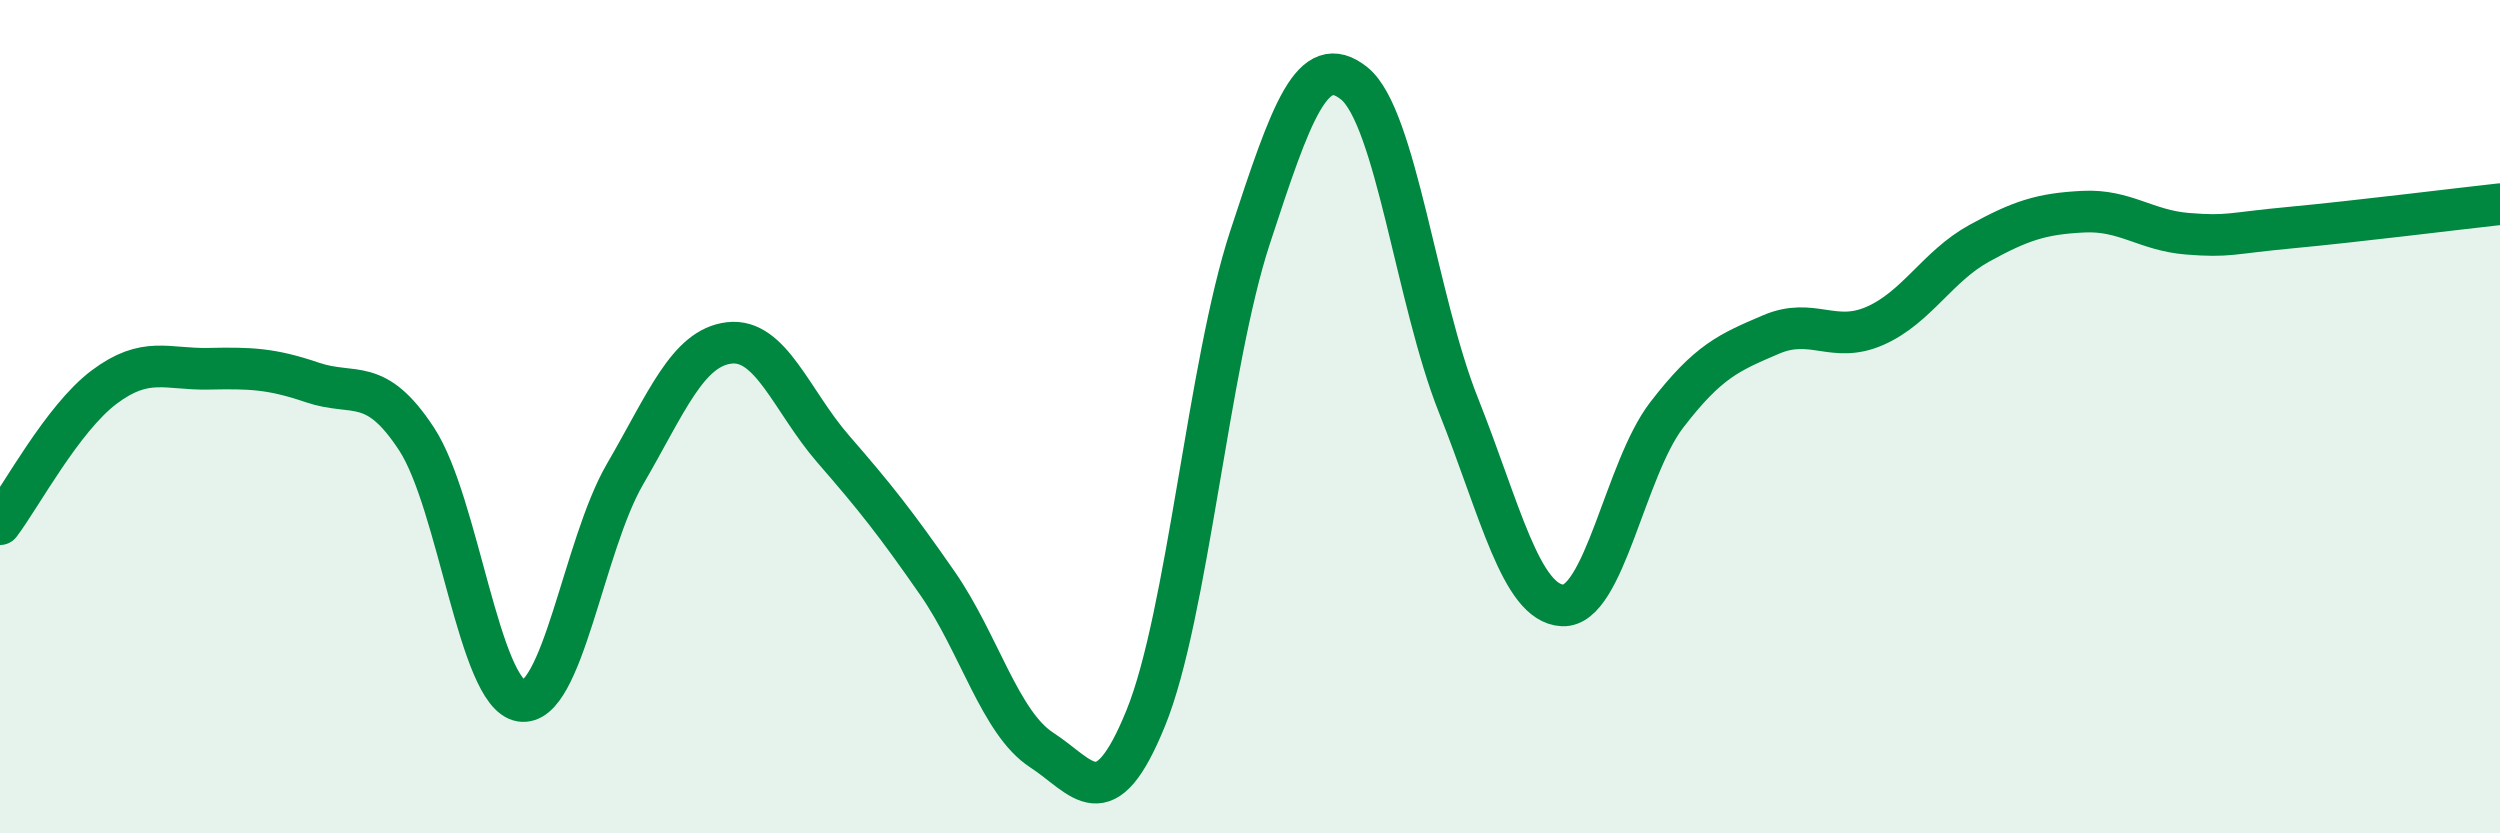
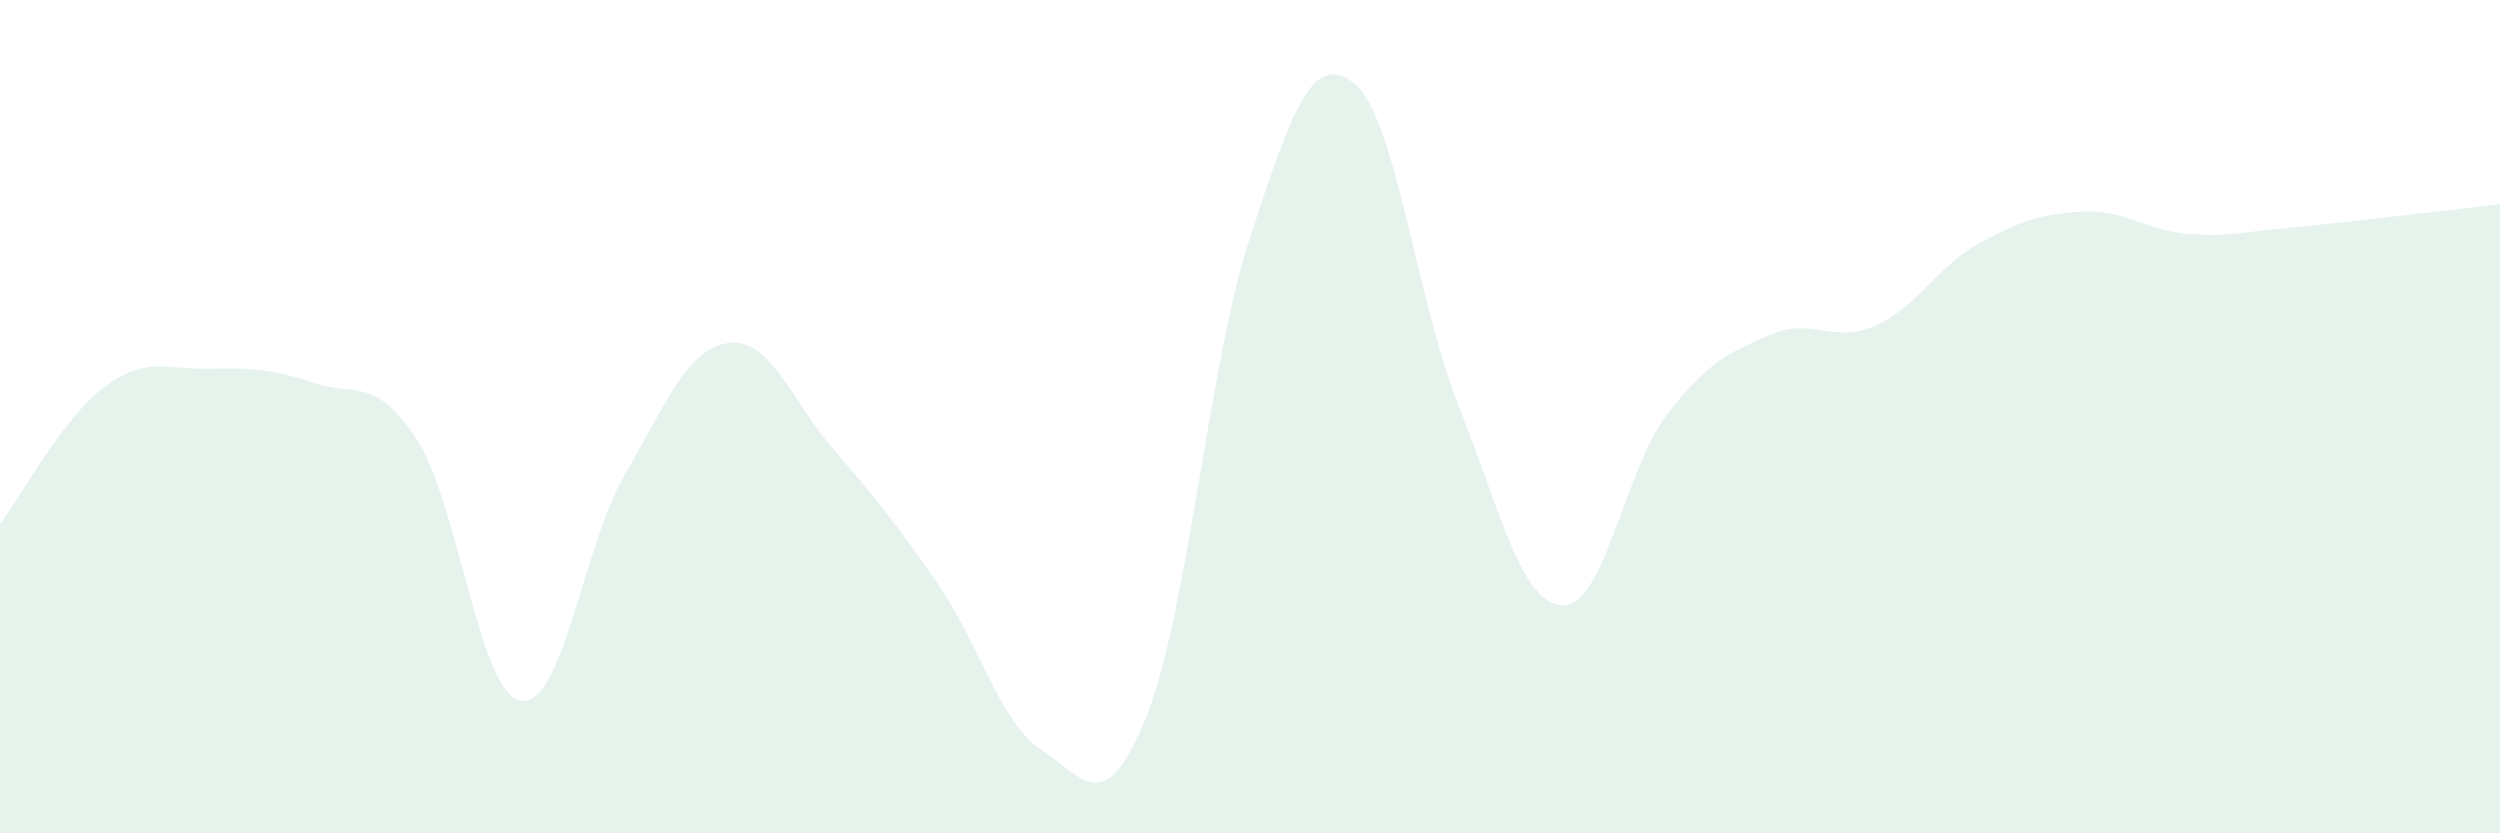
<svg xmlns="http://www.w3.org/2000/svg" width="60" height="20" viewBox="0 0 60 20">
  <path d="M 0,12.58 C 0.5,11.92 1.5,10.04 2.5,9.29 C 3.5,8.54 4,8.87 5,8.85 C 6,8.83 6.5,8.84 7.5,9.18 C 8.5,9.52 9,9.01 10,10.54 C 11,12.07 11.5,16.65 12.5,16.82 C 13.5,16.99 14,13.1 15,11.38 C 16,9.66 16.5,8.35 17.5,8.23 C 18.5,8.11 19,9.63 20,10.78 C 21,11.93 21.5,12.56 22.5,14 C 23.5,15.44 24,17.35 25,18 C 26,18.65 26.5,19.69 27.5,17.23 C 28.5,14.77 29,8.75 30,5.7 C 31,2.65 31.5,1.2 32.5,2 C 33.5,2.8 34,7.21 35,9.72 C 36,12.23 36.5,14.48 37.5,14.53 C 38.5,14.58 39,11.26 40,9.96 C 41,8.66 41.5,8.46 42.5,8.03 C 43.5,7.6 44,8.26 45,7.82 C 46,7.38 46.5,6.39 47.5,5.84 C 48.5,5.29 49,5.13 50,5.08 C 51,5.03 51.5,5.53 52.5,5.61 C 53.5,5.69 53.5,5.6 55,5.46 C 56.5,5.32 59,5.01 60,4.9L60 20L0 20Z" fill="#008740" opacity="0.1" stroke-linecap="round" stroke-linejoin="round" />
-   <path d="M 0,12.58 C 0.5,11.92 1.5,10.04 2.5,9.29 C 3.5,8.54 4,8.87 5,8.85 C 6,8.83 6.5,8.84 7.5,9.18 C 8.5,9.52 9,9.01 10,10.54 C 11,12.07 11.5,16.65 12.5,16.82 C 13.5,16.99 14,13.1 15,11.38 C 16,9.66 16.5,8.35 17.5,8.23 C 18.5,8.11 19,9.63 20,10.78 C 21,11.93 21.5,12.56 22.5,14 C 23.5,15.44 24,17.35 25,18 C 26,18.65 26.5,19.69 27.5,17.23 C 28.5,14.77 29,8.75 30,5.7 C 31,2.65 31.5,1.2 32.5,2 C 33.5,2.8 34,7.21 35,9.72 C 36,12.23 36.5,14.48 37.5,14.53 C 38.5,14.58 39,11.26 40,9.96 C 41,8.66 41.5,8.46 42.5,8.03 C 43.5,7.6 44,8.26 45,7.82 C 46,7.38 46.5,6.39 47.5,5.84 C 48.5,5.29 49,5.13 50,5.08 C 51,5.03 51.5,5.53 52.5,5.61 C 53.5,5.69 53.5,5.6 55,5.46 C 56.5,5.32 59,5.01 60,4.9" stroke="#008740" stroke-width="1" fill="none" stroke-linecap="round" stroke-linejoin="round" />
</svg>